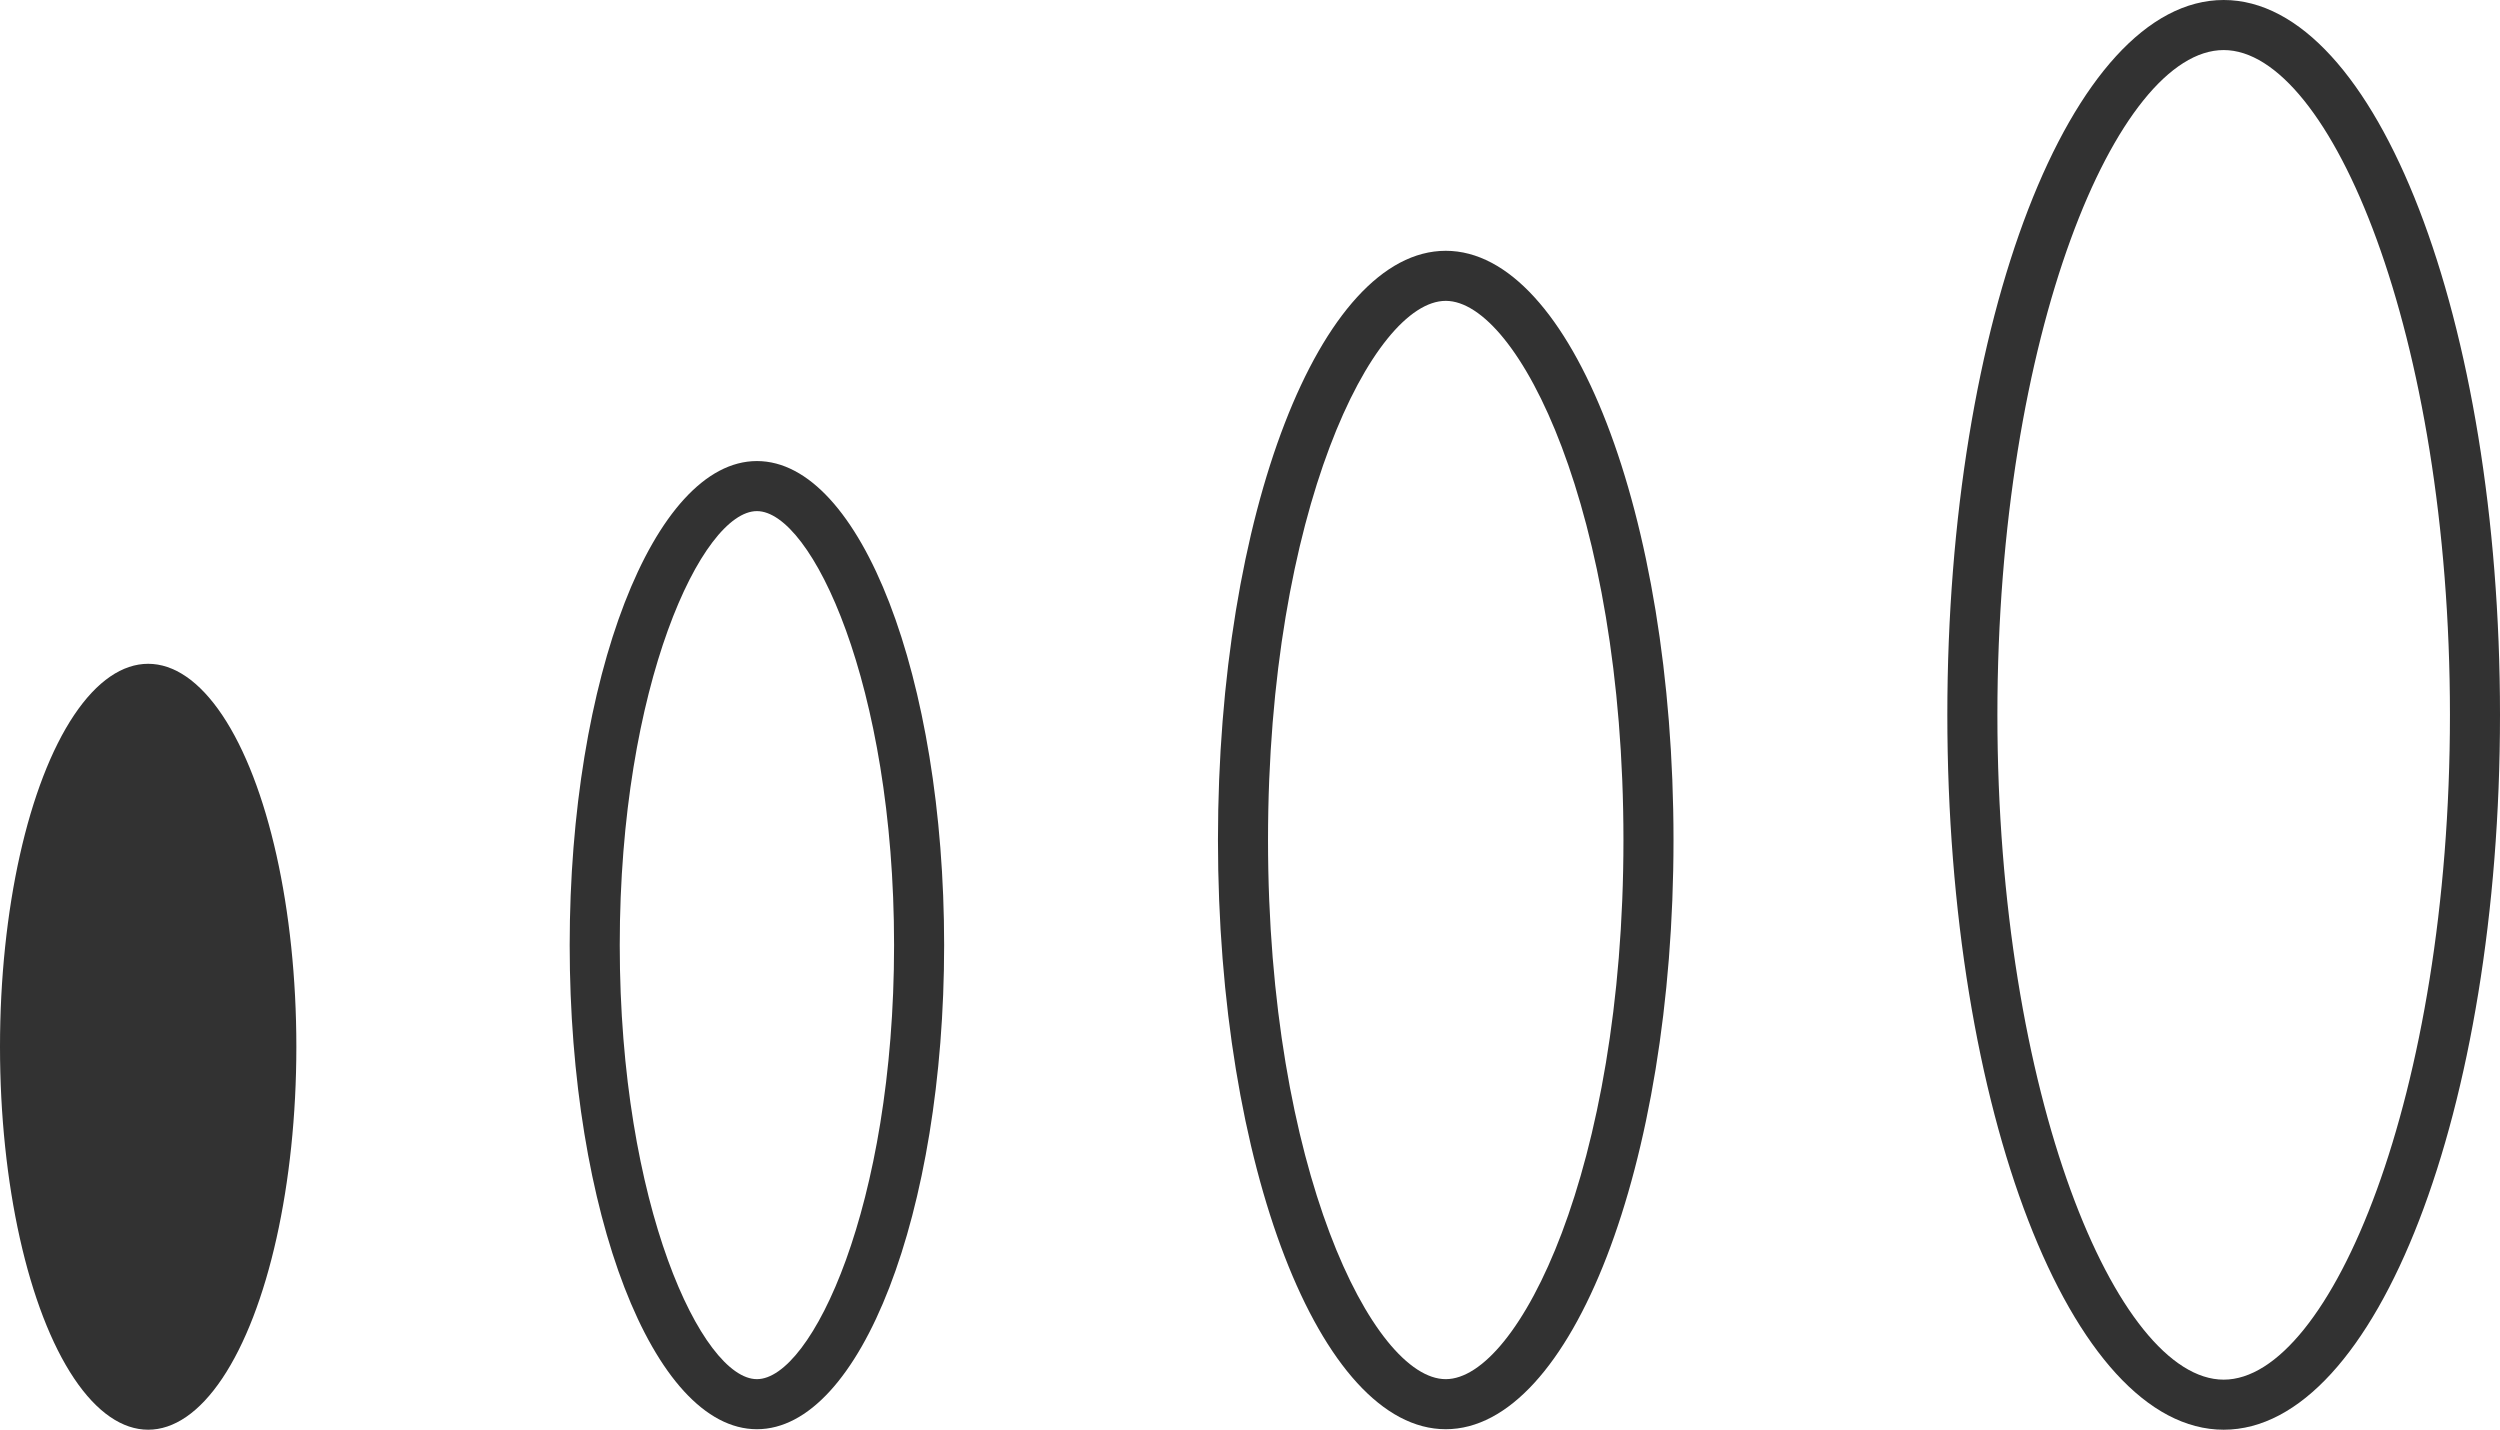
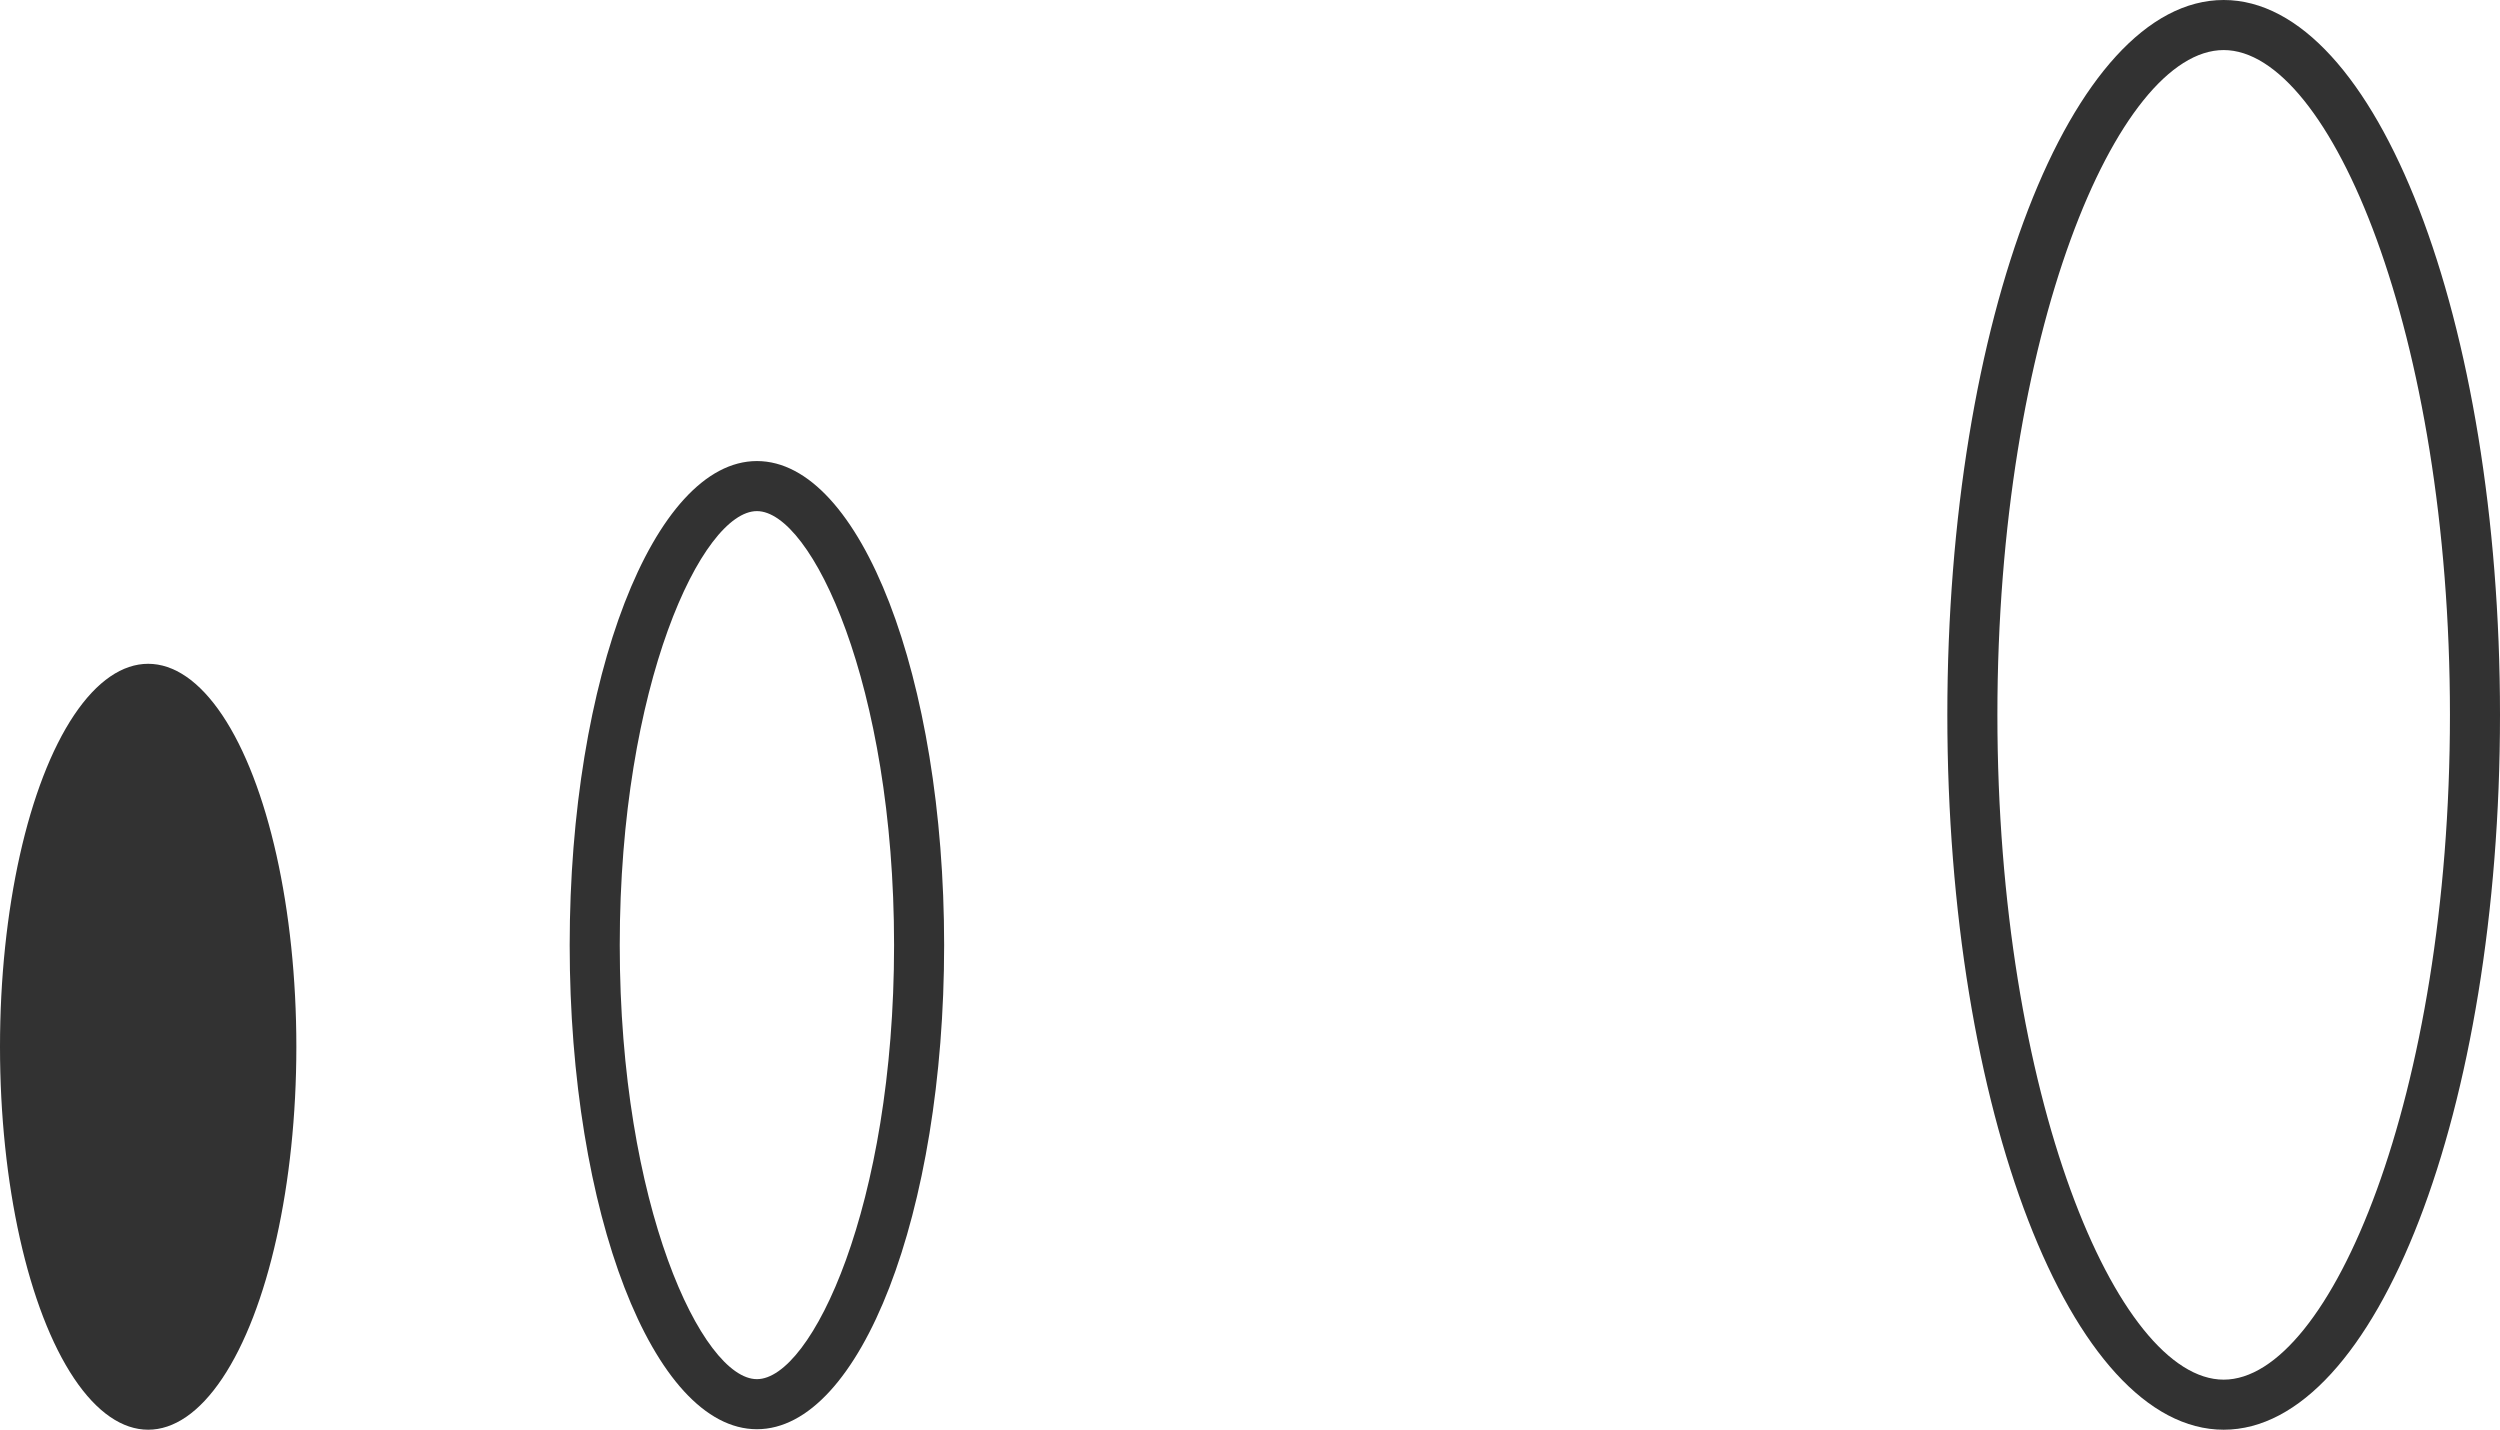
<svg xmlns="http://www.w3.org/2000/svg" id="b" viewBox="0 0 49.94 28.56">
  <g id="c">
    <path d="m44.42,1c2.13,0,4.52,5.68,4.52,13.28s-2.39,13.28-4.52,13.28-4.52-5.68-4.52-13.28,2.39-13.28,4.52-13.28m0-1c-3.05,0-5.52,6.39-5.52,14.28s2.47,14.28,5.52,14.28,5.52-6.39,5.52-14.28S47.47,0,44.42,0h0Z" style="fill:#323232;" />
-     <path d="m28.88,6.01c1.45,0,3.55,4.2,3.55,10.77s-2.1,10.77-3.55,10.77-3.55-4.2-3.55-10.77,2.1-10.77,3.55-10.77m0-1c-2.51,0-4.55,5.27-4.55,11.77s2.04,11.77,4.55,11.77,4.55-5.27,4.55-11.77-2.04-11.77-4.55-11.77h0Z" style="fill:#323232;" />
    <path d="m15.12,10.21c1.09,0,2.74,3.46,2.74,8.67s-1.65,8.67-2.74,8.67-2.74-3.46-2.74-8.67,1.65-8.67,2.74-8.67m0-1c-2.06,0-3.74,4.33-3.74,9.67s1.67,9.67,3.74,9.67,3.74-4.33,3.74-9.67-1.67-9.67-3.74-9.67h0Z" style="fill:#323232;" />
    <ellipse cx="2.96" cy="20.91" rx="2.96" ry="7.65" style="fill:#323232;" />
  </g>
</svg>